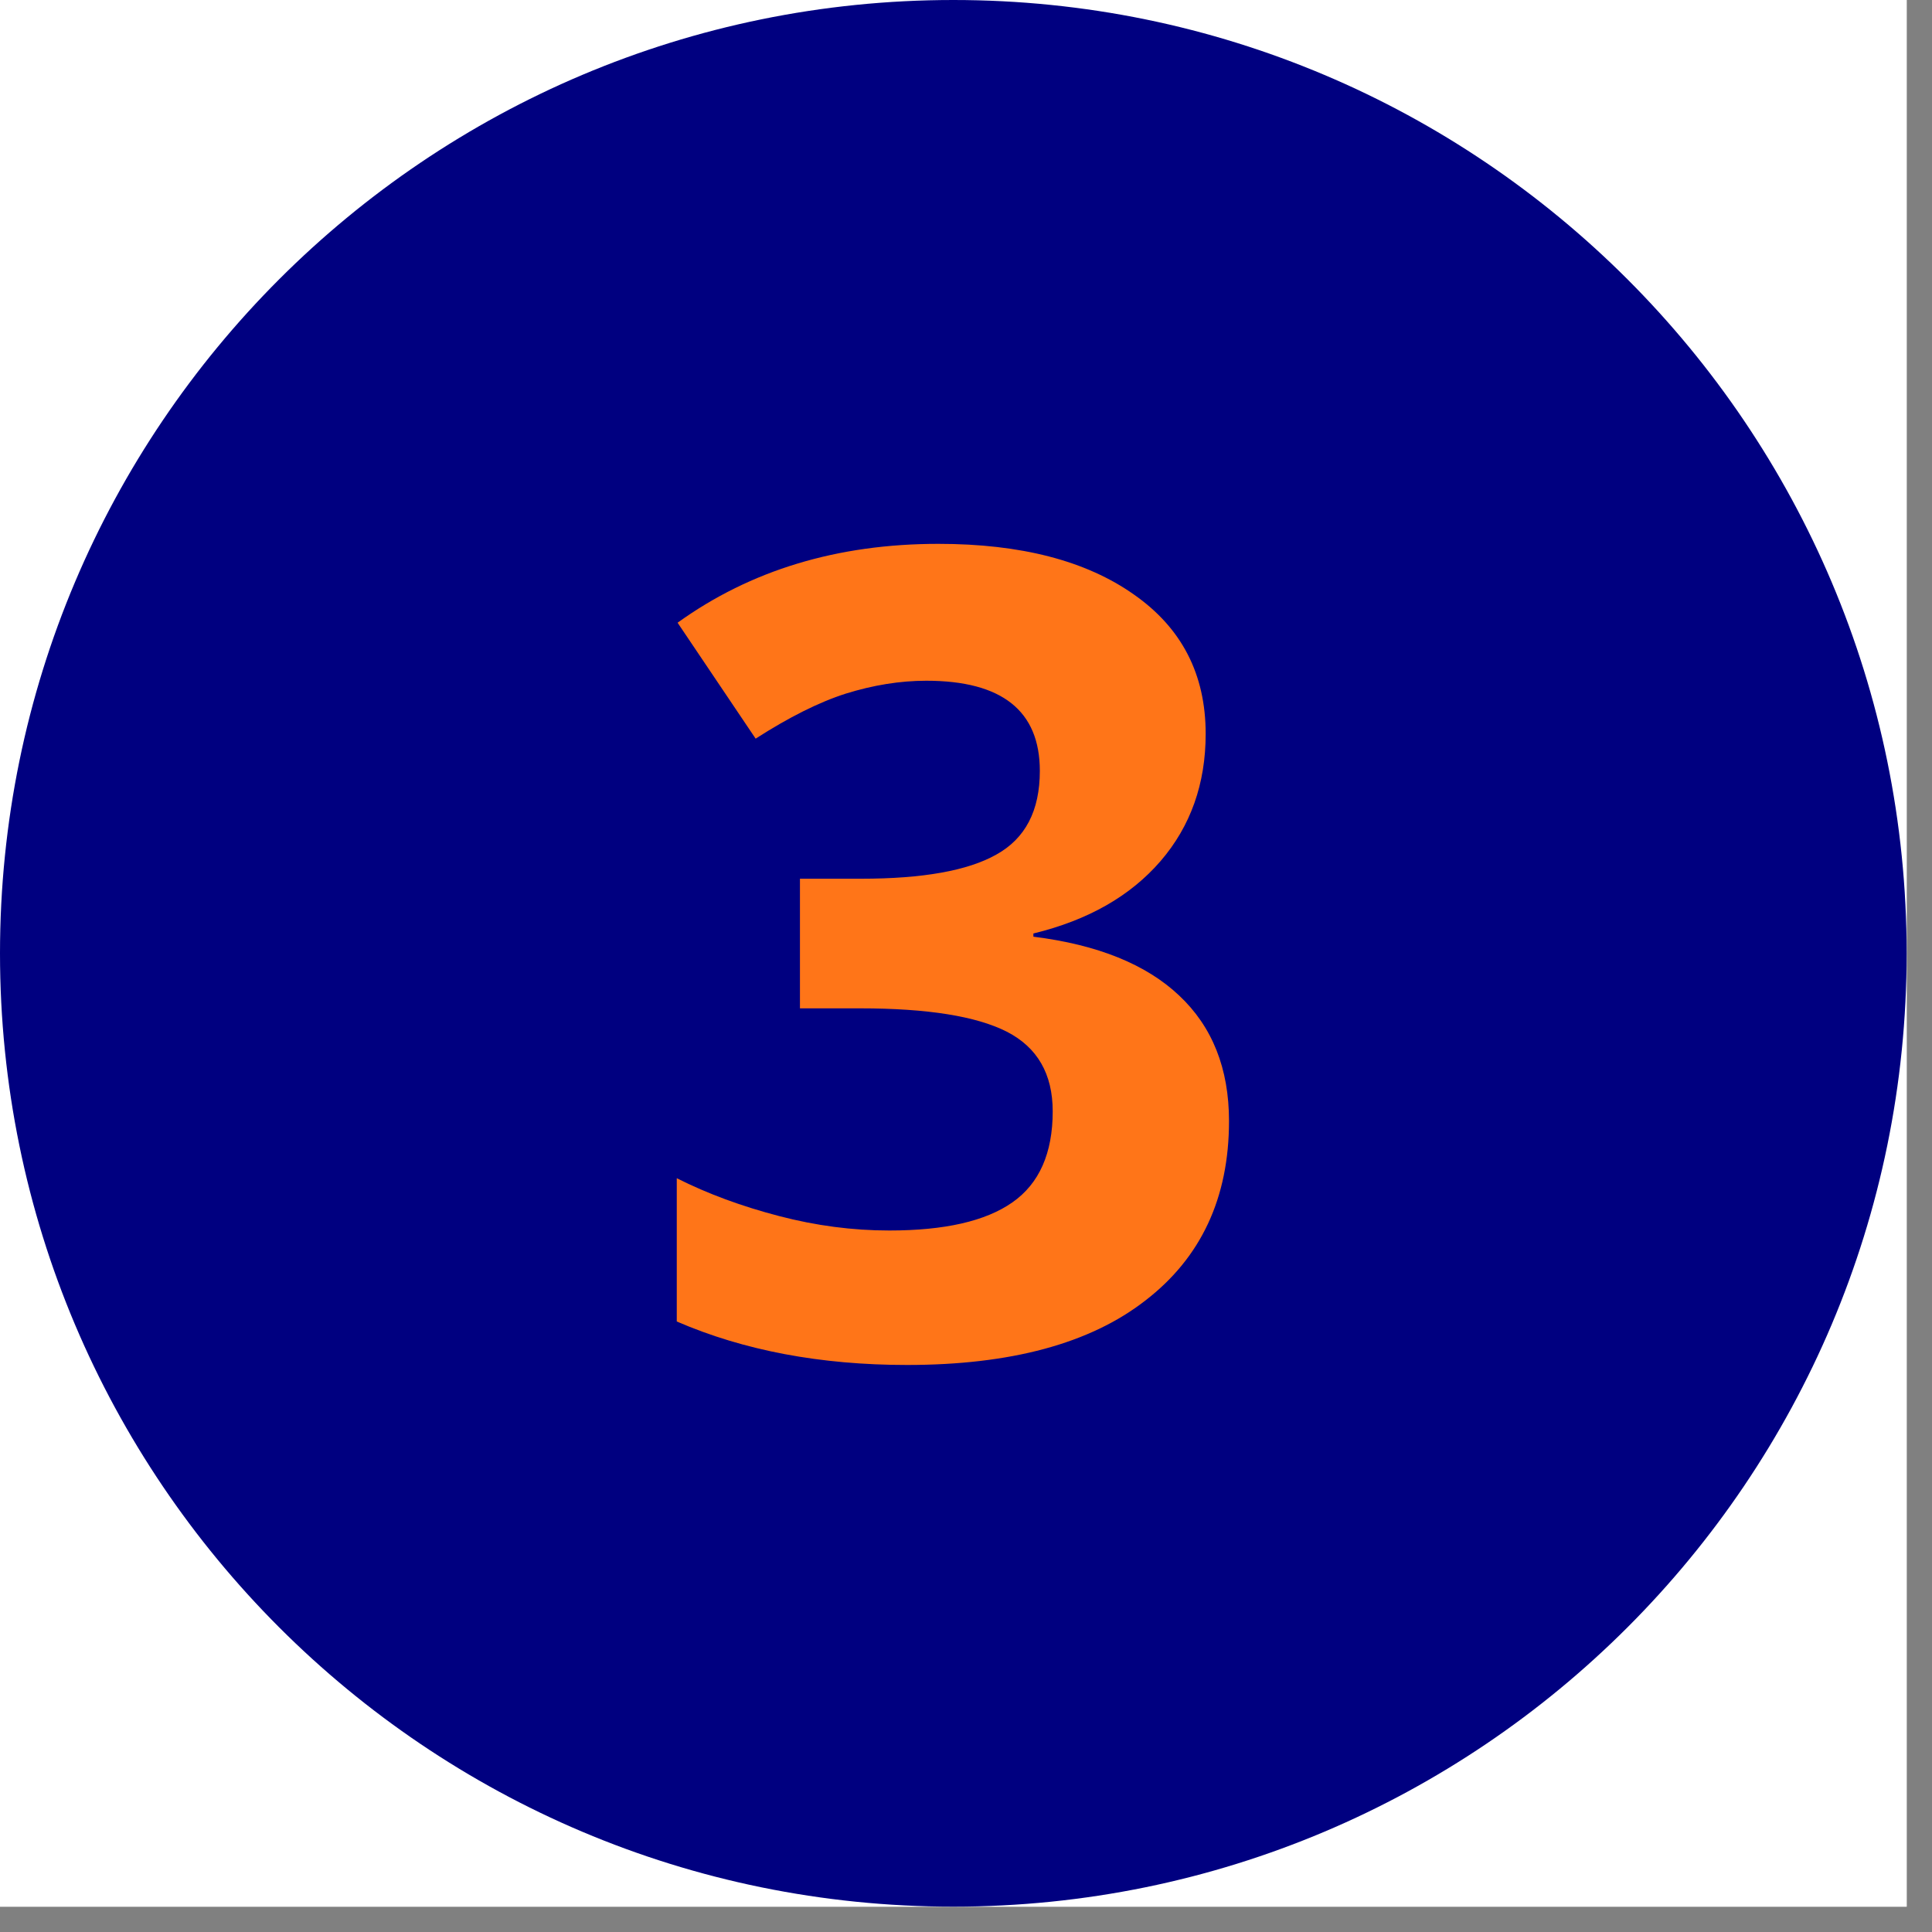
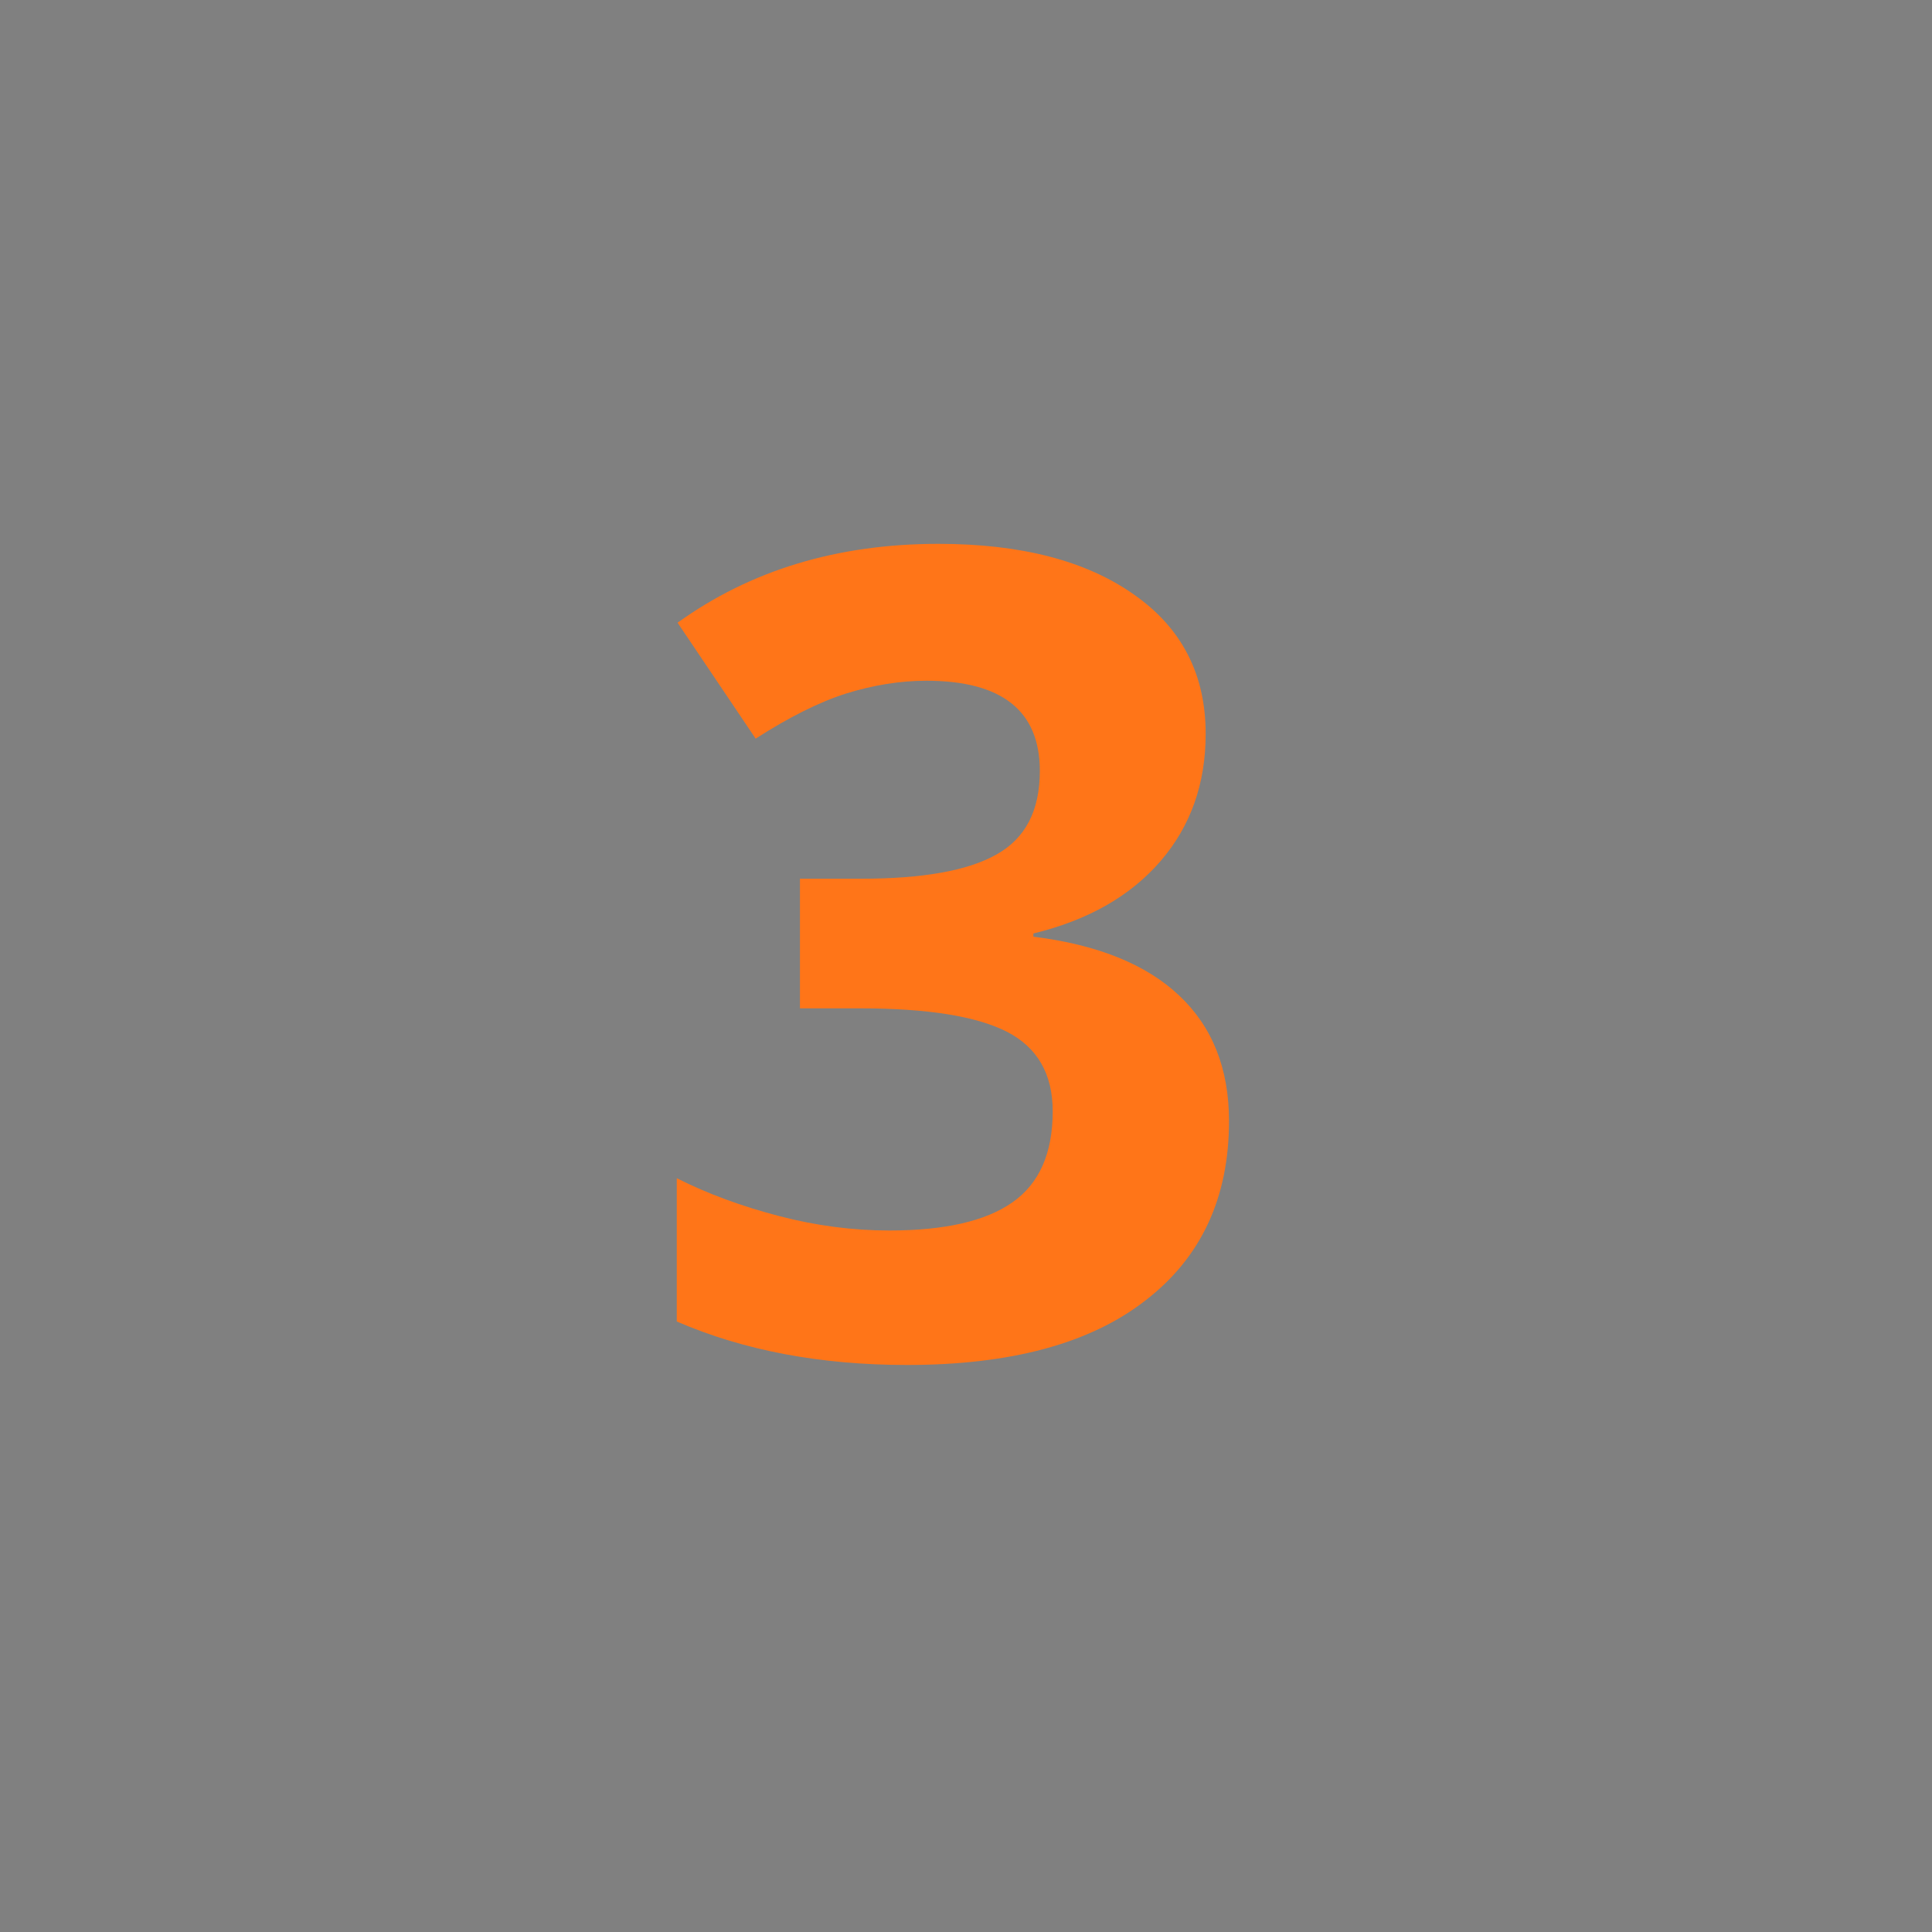
<svg xmlns="http://www.w3.org/2000/svg" width="50" zoomAndPan="magnify" viewBox="0 0 37.5 37.5" height="50" preserveAspectRatio="xMidYMid meet" version="1.0">
  <rect x="0" y="0" width="37.5" height="37.5" fill="#808080" stroke="none" />
  <defs>
    <g />
    <clipPath id="f2d6451362">
-       <path d="M 0 0 L 37.008 0 L 37.008 37.008 L 0 37.008 Z M 0 0 " clip-rule="nonzero" />
-     </clipPath>
+       </clipPath>
    <clipPath id="b502f77445">
      <path d="M 0 0 L 37.008 0 L 37.008 37.008 L 0 37.008 Z M 0 0 " clip-rule="nonzero" />
    </clipPath>
    <clipPath id="cbe25c1016">
      <path d="M 18.504 0 C 8.285 0 0 8.285 0 18.504 C 0 28.723 8.285 37.008 18.504 37.008 C 28.723 37.008 37.008 28.723 37.008 18.504 C 37.008 8.285 28.723 0 18.504 0 Z M 18.504 0 " clip-rule="nonzero" />
    </clipPath>
  </defs>
  <g clip-path="url(#f2d6451362)">
    <path fill="#ffffff" d="M 0 0 L 37.008 0 L 37.008 37.008 L 0 37.008 Z M 0 0 " fill-opacity="1" fill-rule="nonzero" />
    <path fill="#ffffff" d="M 0 0 L 37.008 0 L 37.008 37.008 L 0 37.008 Z M 0 0 " fill-opacity="1" fill-rule="nonzero" />
  </g>
  <g clip-path="url(#b502f77445)">
    <g clip-path="url(#cbe25c1016)">
-       <path fill="#000080" d="M 0 0 L 37.008 0 L 37.008 37.008 L 0 37.008 Z M 0 0 " fill-opacity="1" fill-rule="nonzero" />
-     </g>
+       </g>
  </g>
  <g fill="#ff7518" fill-opacity="1">
    <g transform="translate(12.308, 26.275)">
      <g>
        <path d="M 11.094 -12.031 C 11.094 -11.062 10.801 -10.238 10.219 -9.562 C 9.633 -8.883 8.812 -8.414 7.75 -8.156 L 7.75 -8.094 C 9 -7.938 9.941 -7.555 10.578 -6.953 C 11.223 -6.348 11.547 -5.535 11.547 -4.516 C 11.547 -3.023 11.004 -1.863 9.922 -1.031 C 8.848 -0.195 7.305 0.219 5.297 0.219 C 3.617 0.219 2.129 -0.062 0.828 -0.625 L 0.828 -3.406 C 1.43 -3.102 2.094 -2.859 2.812 -2.672 C 3.531 -2.484 4.242 -2.391 4.953 -2.391 C 6.023 -2.391 6.82 -2.57 7.344 -2.938 C 7.863 -3.301 8.125 -3.891 8.125 -4.703 C 8.125 -5.43 7.828 -5.945 7.234 -6.25 C 6.641 -6.551 5.691 -6.703 4.391 -6.703 L 3.219 -6.703 L 3.219 -9.219 L 4.406 -9.219 C 5.602 -9.219 6.477 -9.375 7.031 -9.688 C 7.594 -10 7.875 -10.539 7.875 -11.312 C 7.875 -12.477 7.141 -13.062 5.672 -13.062 C 5.16 -13.062 4.641 -12.977 4.109 -12.812 C 3.586 -12.645 3.004 -12.352 2.359 -11.938 L 0.844 -14.188 C 2.258 -15.207 3.945 -15.719 5.906 -15.719 C 7.508 -15.719 8.773 -15.391 9.703 -14.734 C 10.629 -14.086 11.094 -13.188 11.094 -12.031 Z M 11.094 -12.031 " />
      </g>
    </g>
  </g>
</svg>